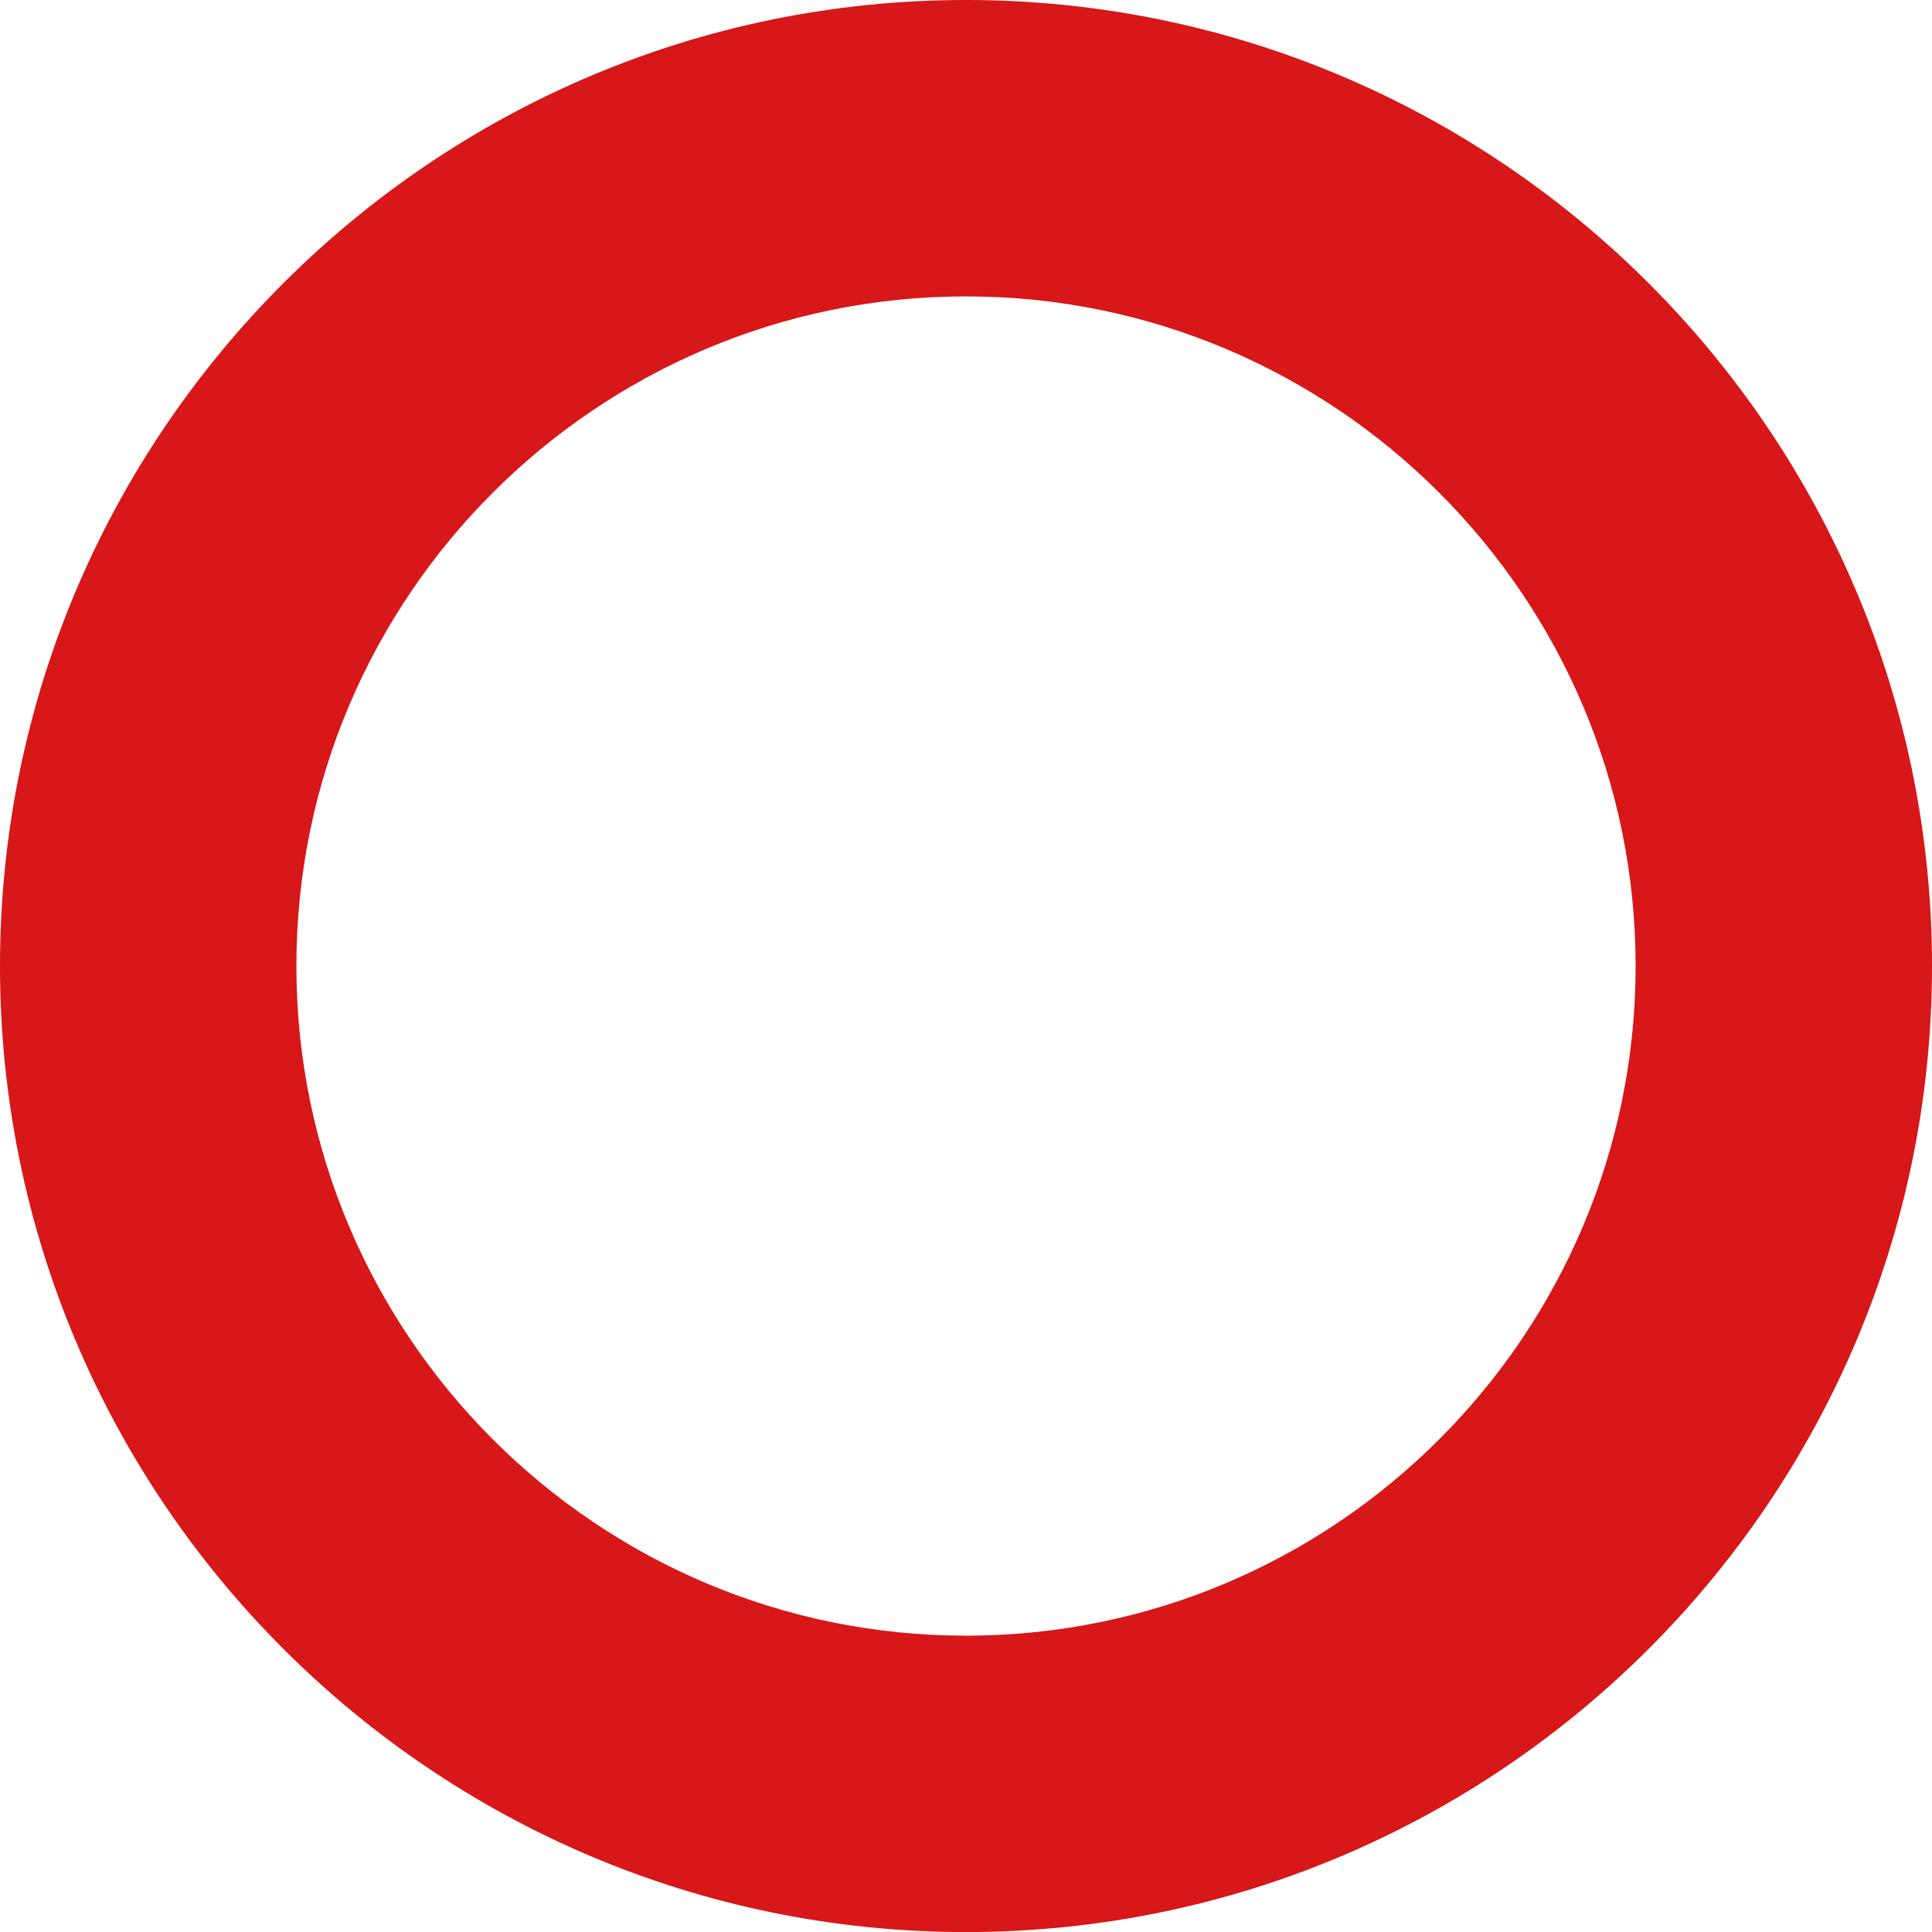
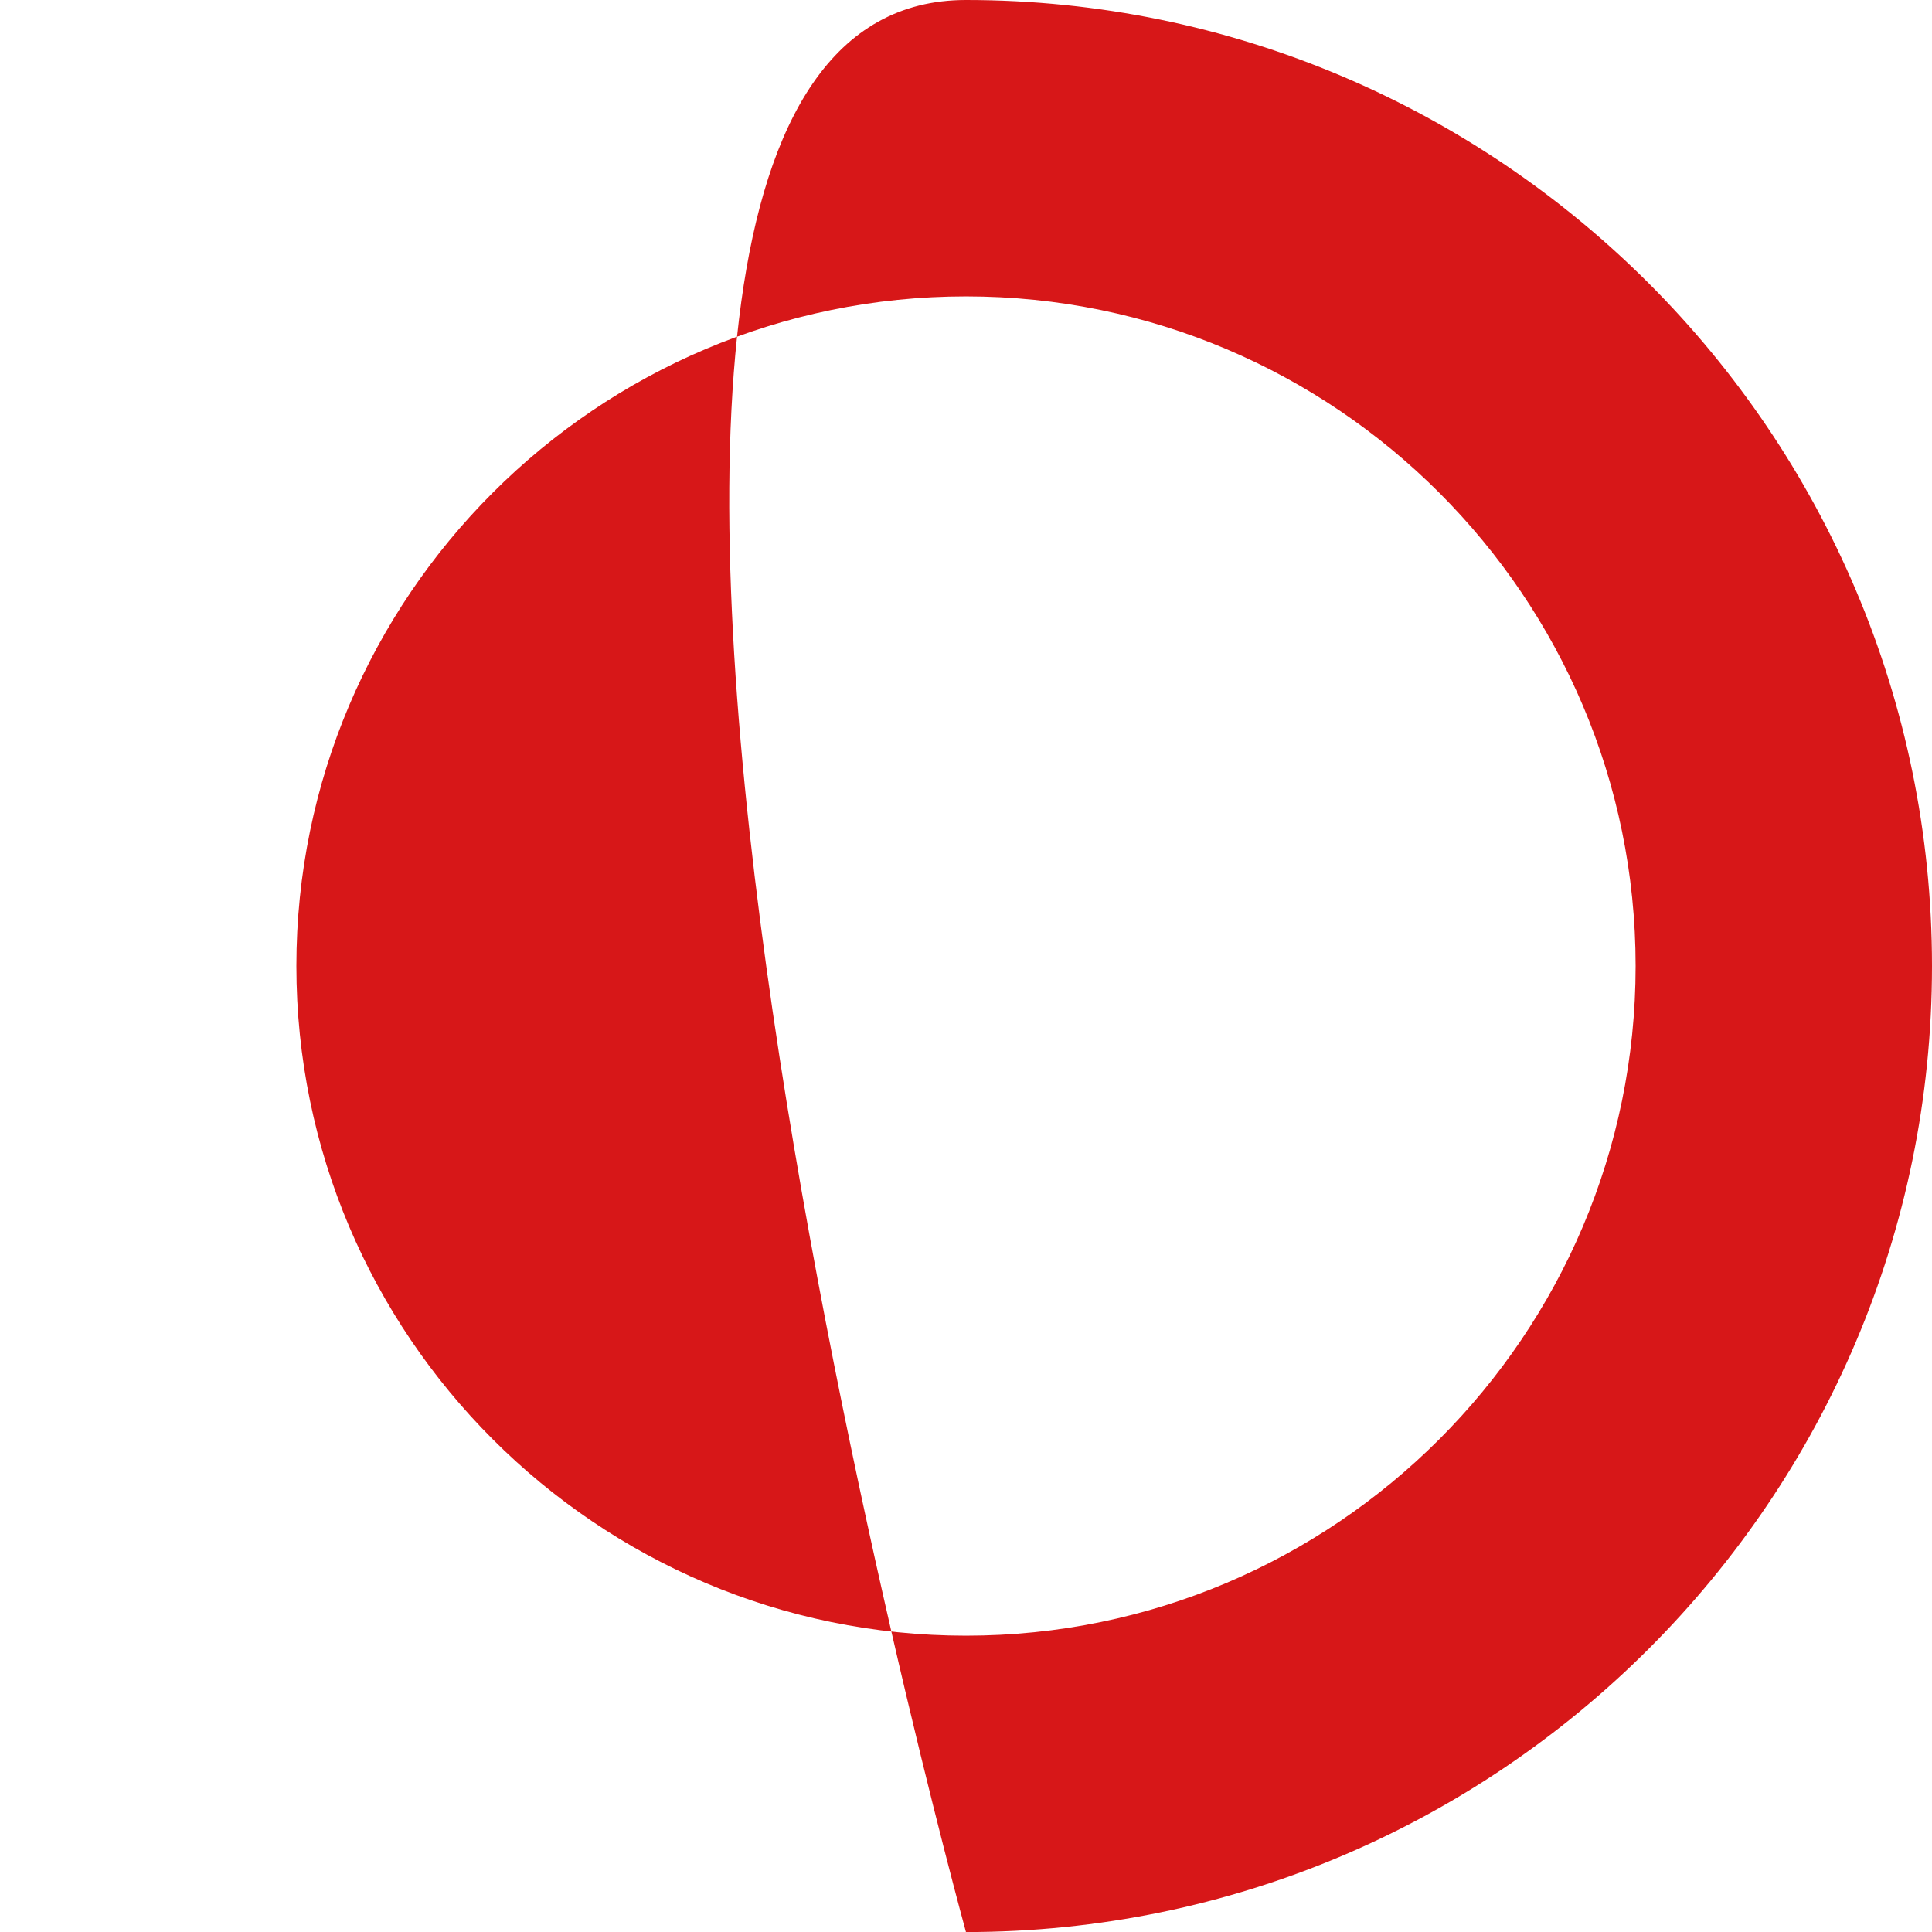
<svg xmlns="http://www.w3.org/2000/svg" id="_レイヤー_2" data-name="レイヤー_2" viewBox="0 0 32.345 32.346">
-   <path d="M16.172 32.346C7.255 32.346 0 25.09 0 16.173S7.255 0 16.172 0s16.173 7.255 16.173 16.173-7.255 16.173-16.173 16.173zm0-27.384c-6.182 0-11.21 5.03-11.21 11.21s5.028 11.212 11.21 11.212 11.211-5.03 11.211-11.211S22.354 4.962 16.172 4.962z" fill="#d71718" id="_レイヤー_1-2" data-name="レイヤー_1" />
+   <path d="M16.172 32.346S7.255 0 16.172 0s16.173 7.255 16.173 16.173-7.255 16.173-16.173 16.173zm0-27.384c-6.182 0-11.21 5.03-11.21 11.21s5.028 11.212 11.21 11.212 11.211-5.03 11.211-11.211S22.354 4.962 16.172 4.962z" fill="#d71718" id="_レイヤー_1-2" data-name="レイヤー_1" />
</svg>